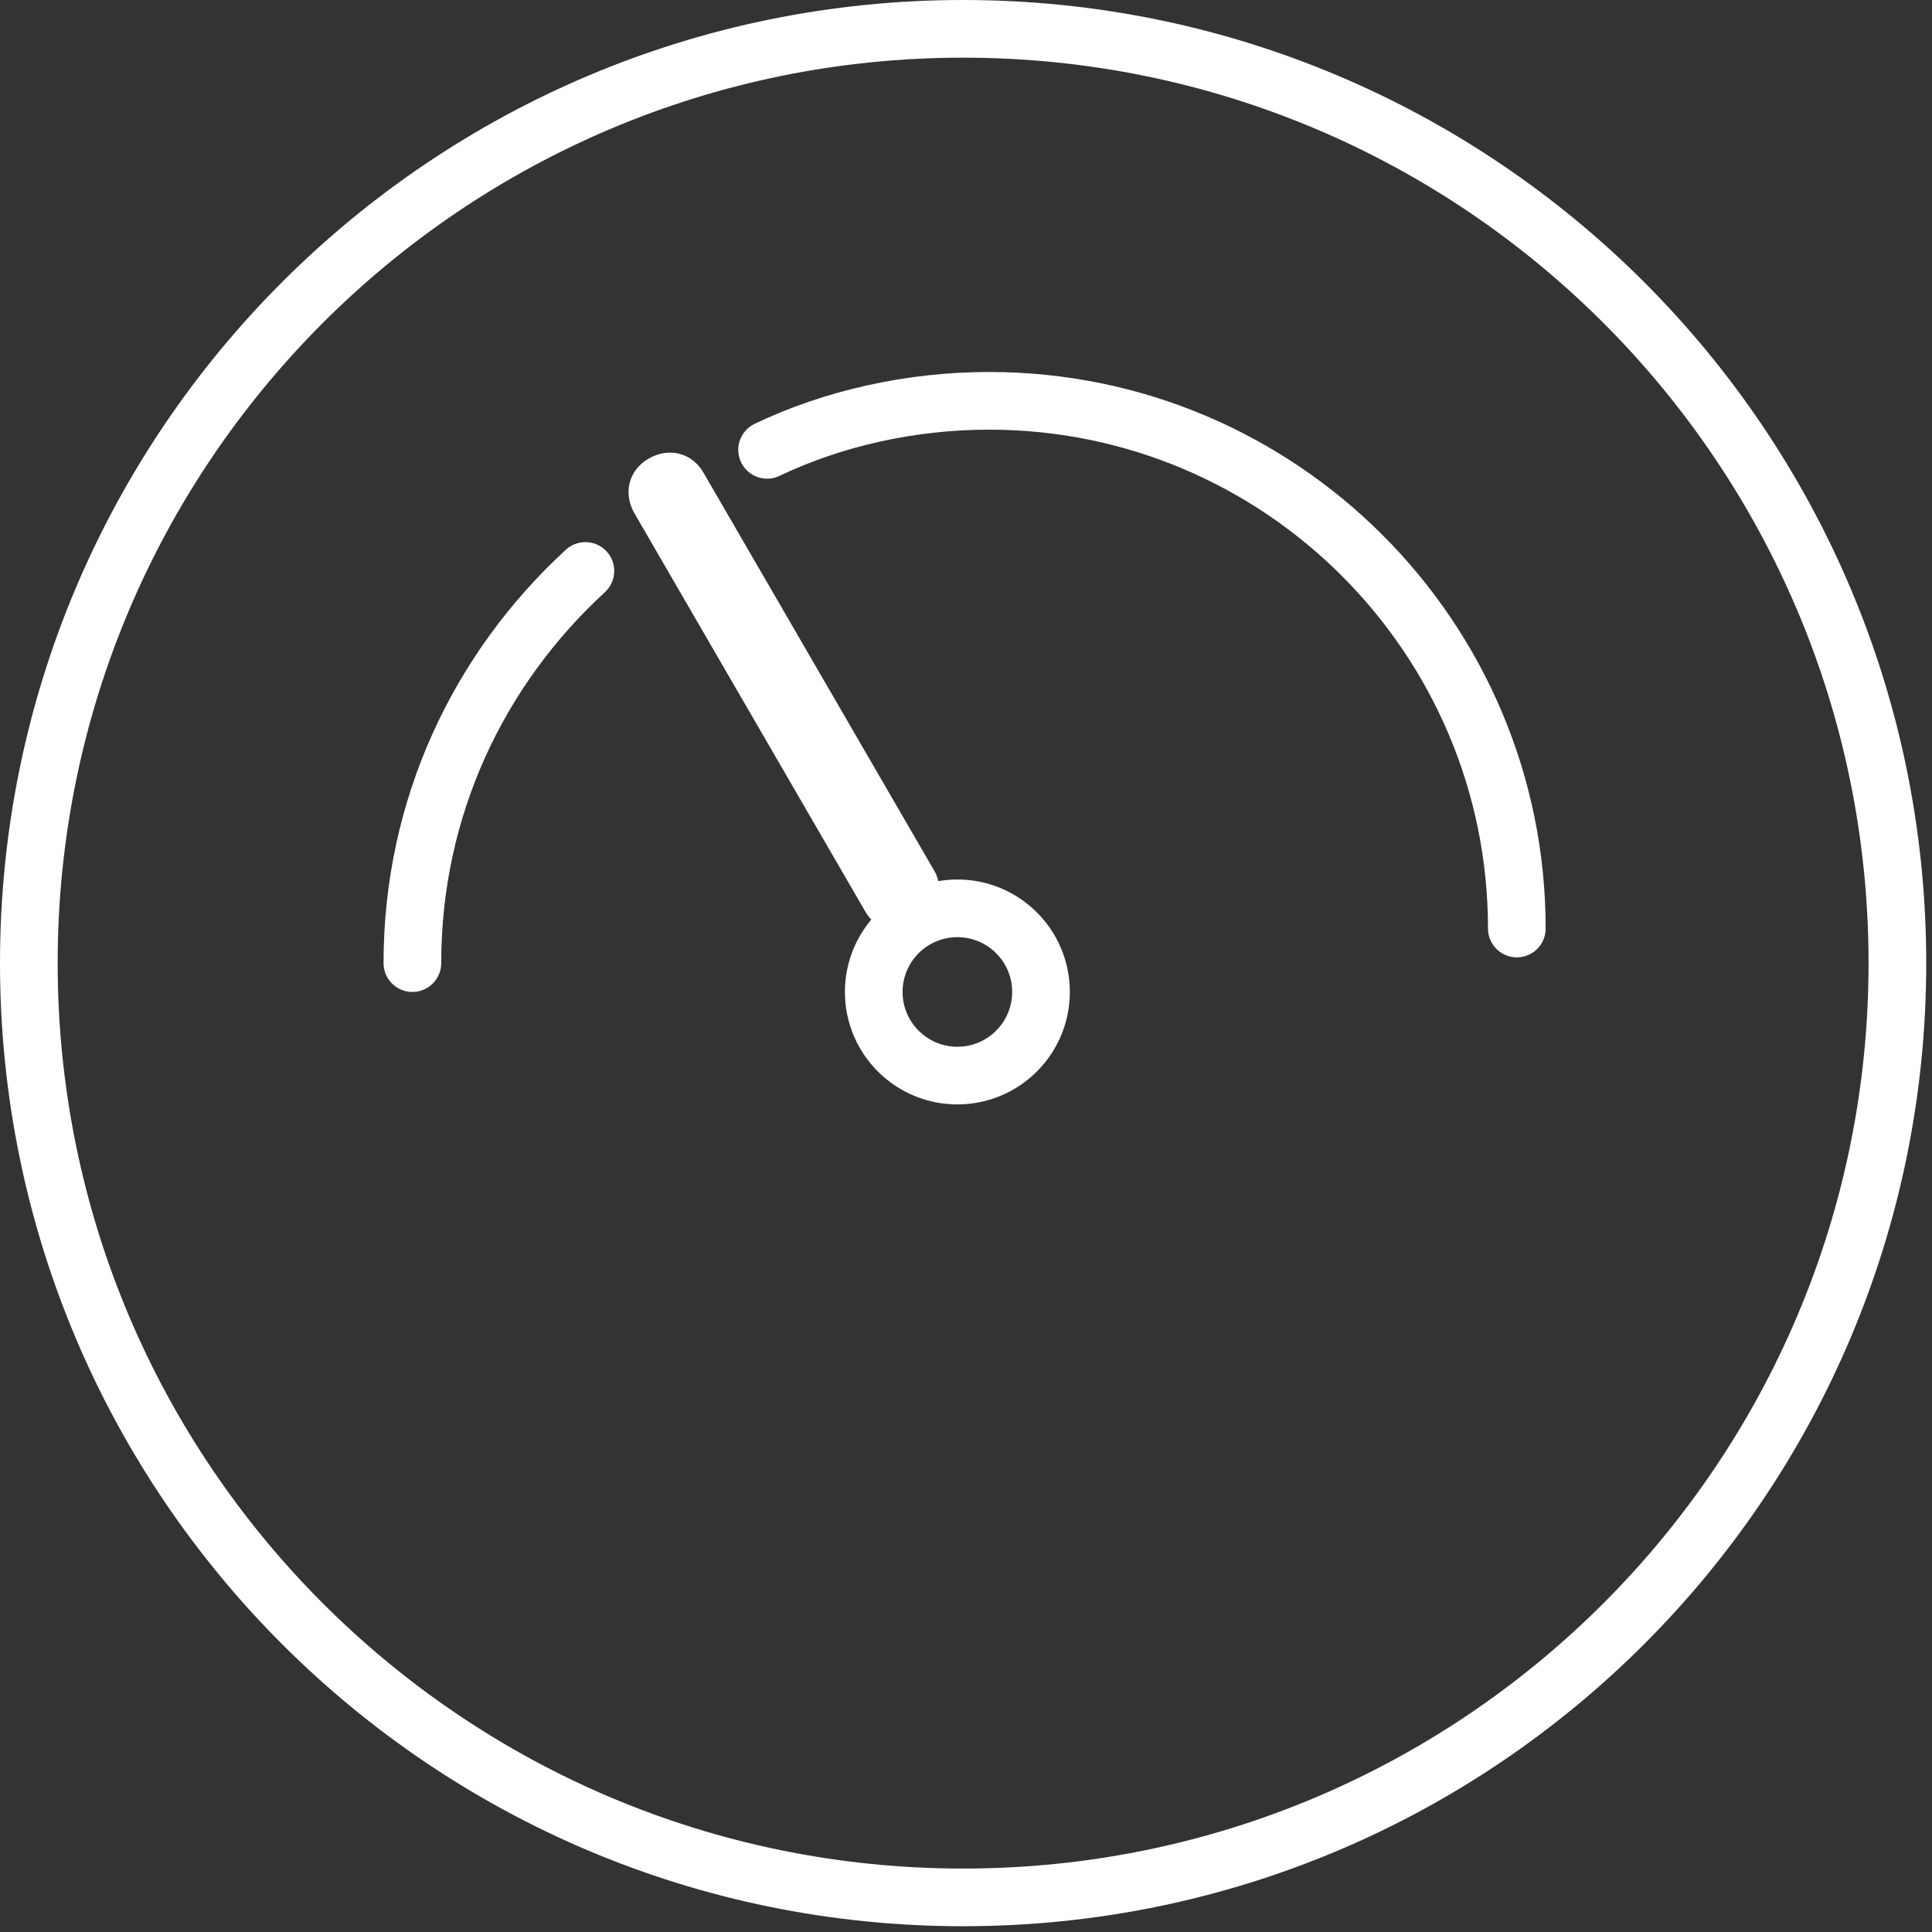
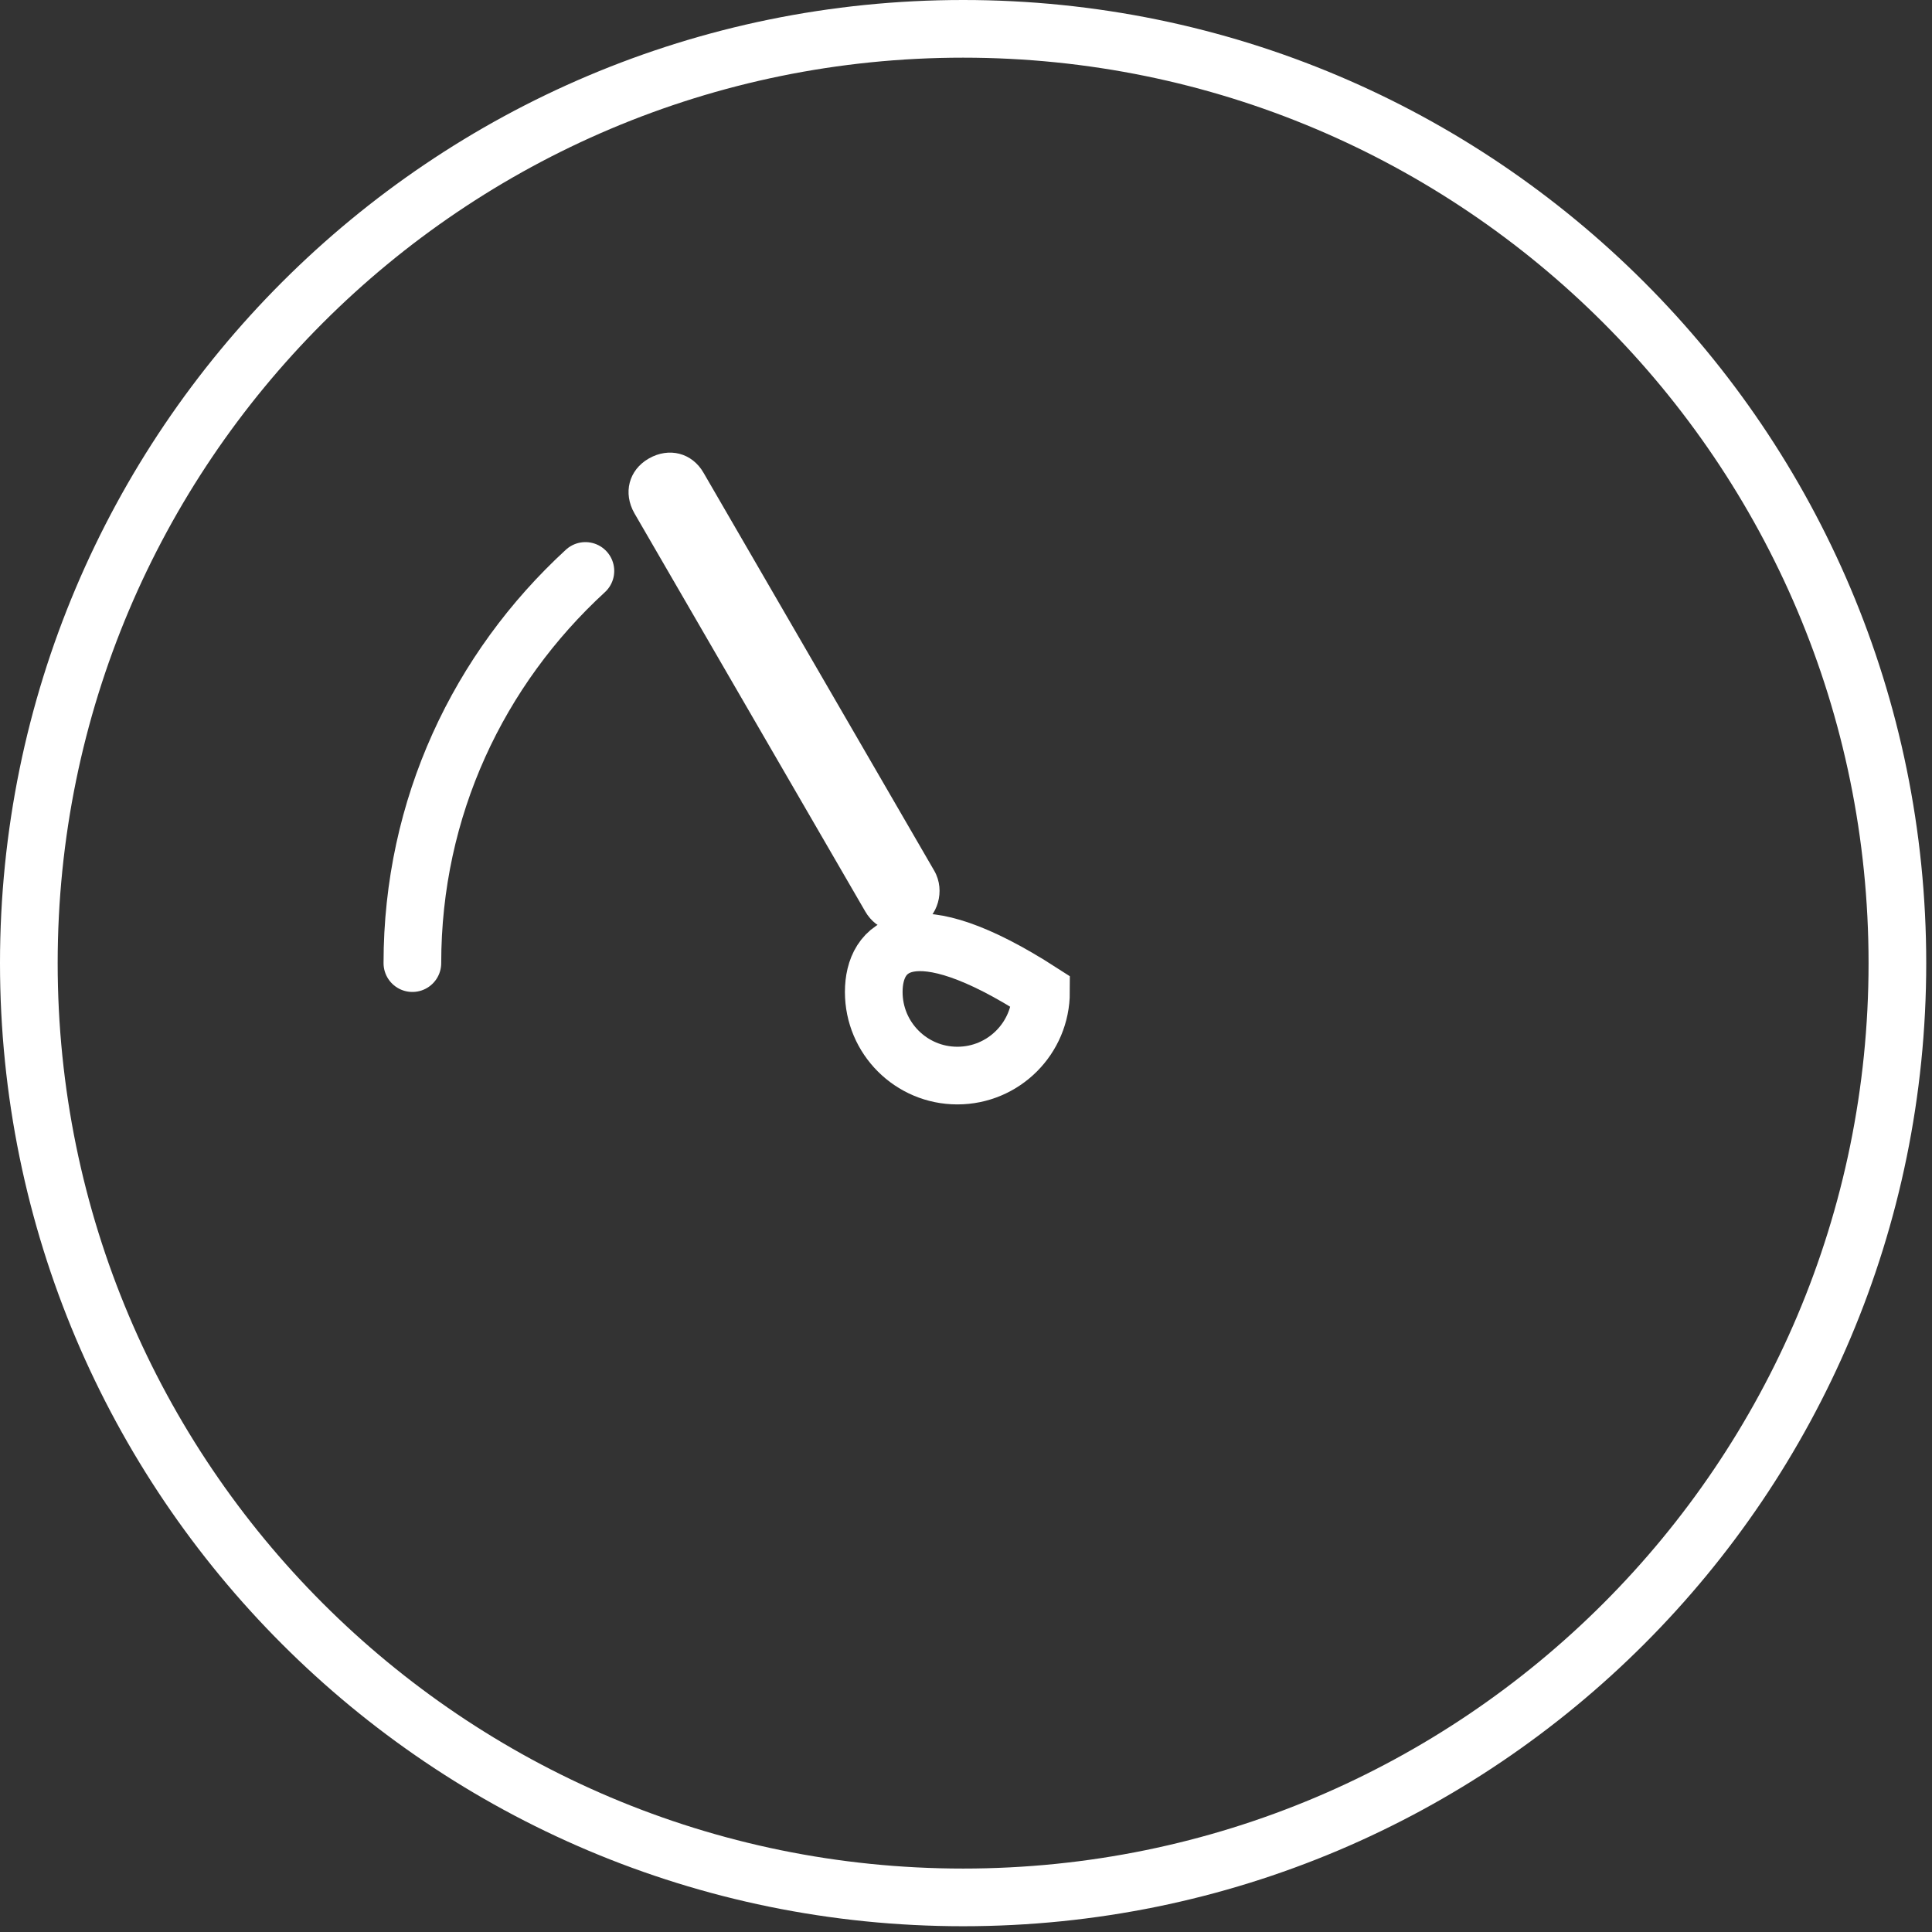
<svg xmlns="http://www.w3.org/2000/svg" width="67" height="67" viewBox="0 0 67 67" fill="none">
  <rect x="0" y="0" width="67" height="67" fill="#333333" stroke="none" />
  <g clip-path="url(#clip0_491_2885)">
    <path d="M31.901 32.1C31.201 32.5 30.401 32.3 30.001 31.6L22.001 17.8C21.601 17.1 21.801 16.3 22.501 15.9C23.201 15.5 24.001 15.7 24.401 16.4L32.401 30.2C32.801 30.9 32.501 31.8 31.901 32.1Z" fill="white" />
    <path d="M33.4 65.8C51.294 65.8 65.8 51.294 65.8 33.4C65.8 15.506 51.294 1 33.4 1C15.506 1 1 15.506 1 33.4C1 51.294 15.506 65.8 33.4 65.8Z" stroke="white" stroke-width="2" stroke-miterlimit="10" />
-     <path d="M33.201 37.3C34.802 37.3 36.101 36.002 36.101 34.4C36.101 32.798 34.802 31.5 33.201 31.5C31.599 31.5 30.301 32.798 30.301 34.4C30.301 36.002 31.599 37.3 33.201 37.3Z" stroke="white" stroke-width="2" stroke-miterlimit="10" />
-     <path d="M26.602 15.6C28.902 14.5 31.602 13.9 34.302 13.9C44.402 13.9 52.602 22.1 52.602 32.2" stroke="white" stroke-width="2" stroke-miterlimit="10" stroke-linecap="round" />
+     <path d="M33.201 37.3C34.802 37.3 36.101 36.002 36.101 34.4C31.599 31.5 30.301 32.798 30.301 34.4C30.301 36.002 31.599 37.3 33.201 37.3Z" stroke="white" stroke-width="2" stroke-miterlimit="10" />
    <path d="M14.301 33.4C14.301 28 16.601 23.2 20.301 19.8" stroke="white" stroke-width="2" stroke-miterlimit="10" stroke-linecap="round" />
  </g>
  <defs>
    <clipPath id="clip0_491_2885">
      <rect width="66.8" height="66.8" fill="white" />
    </clipPath>
  </defs>
</svg>